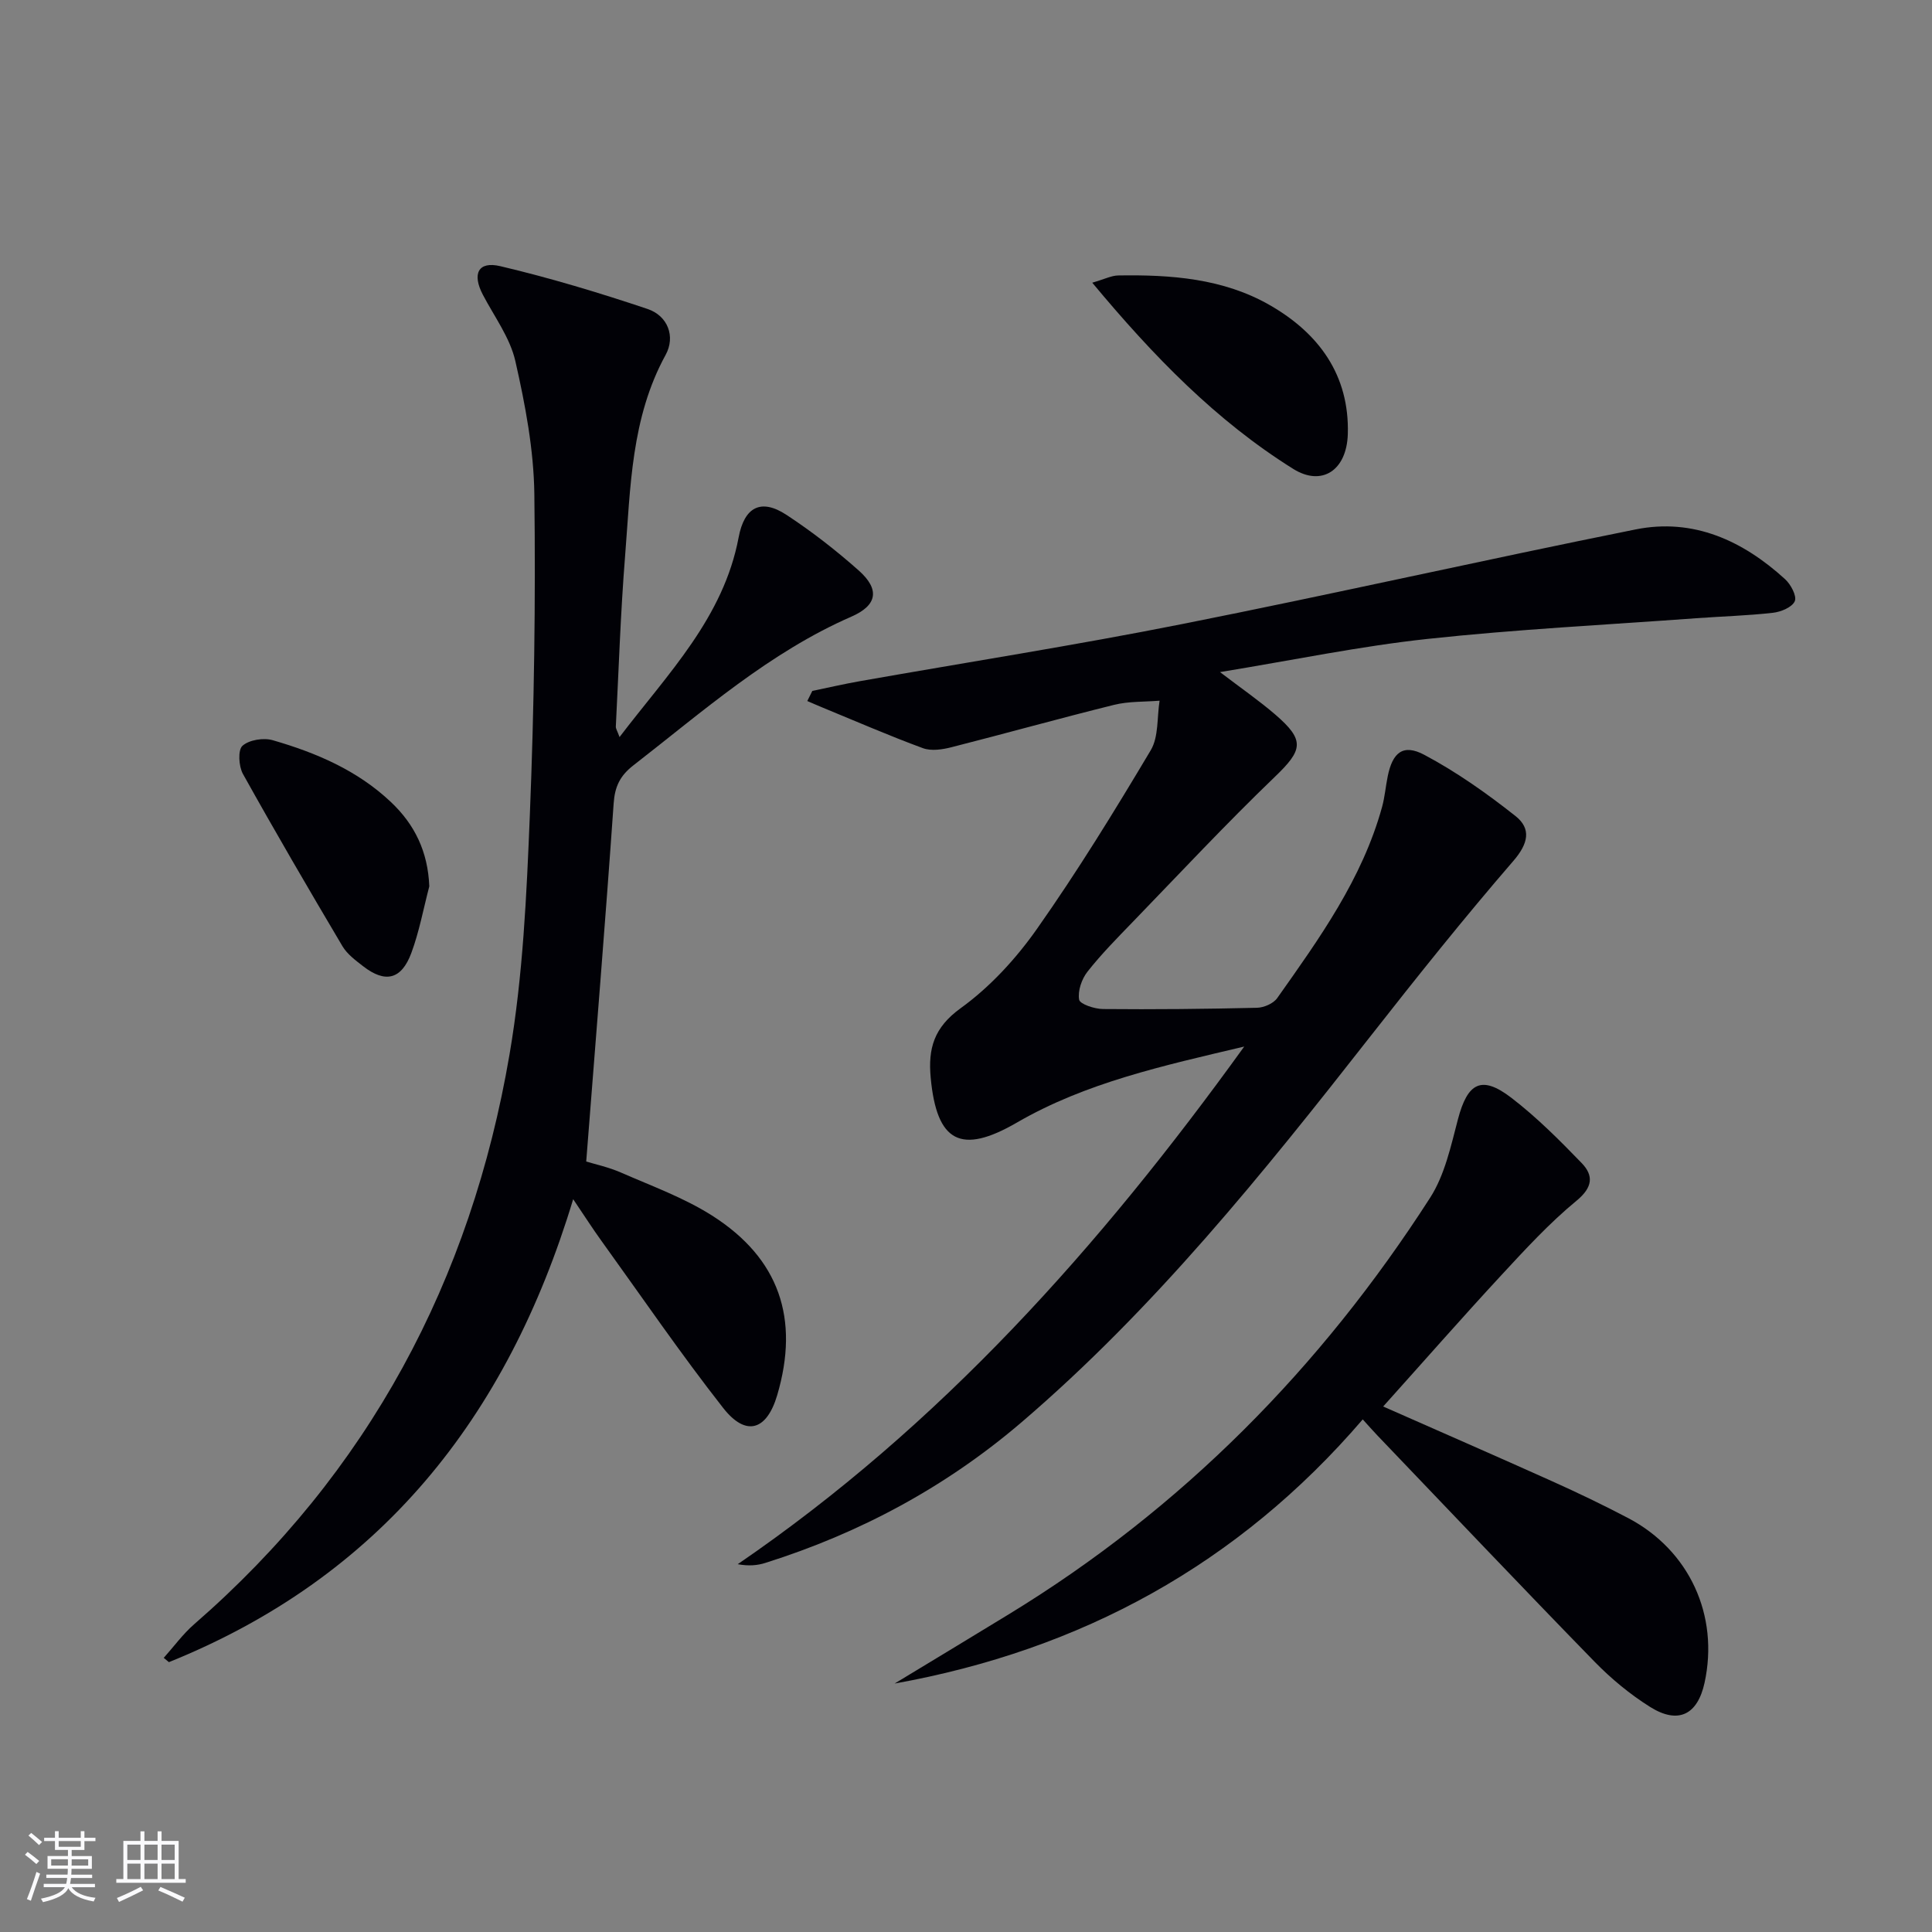
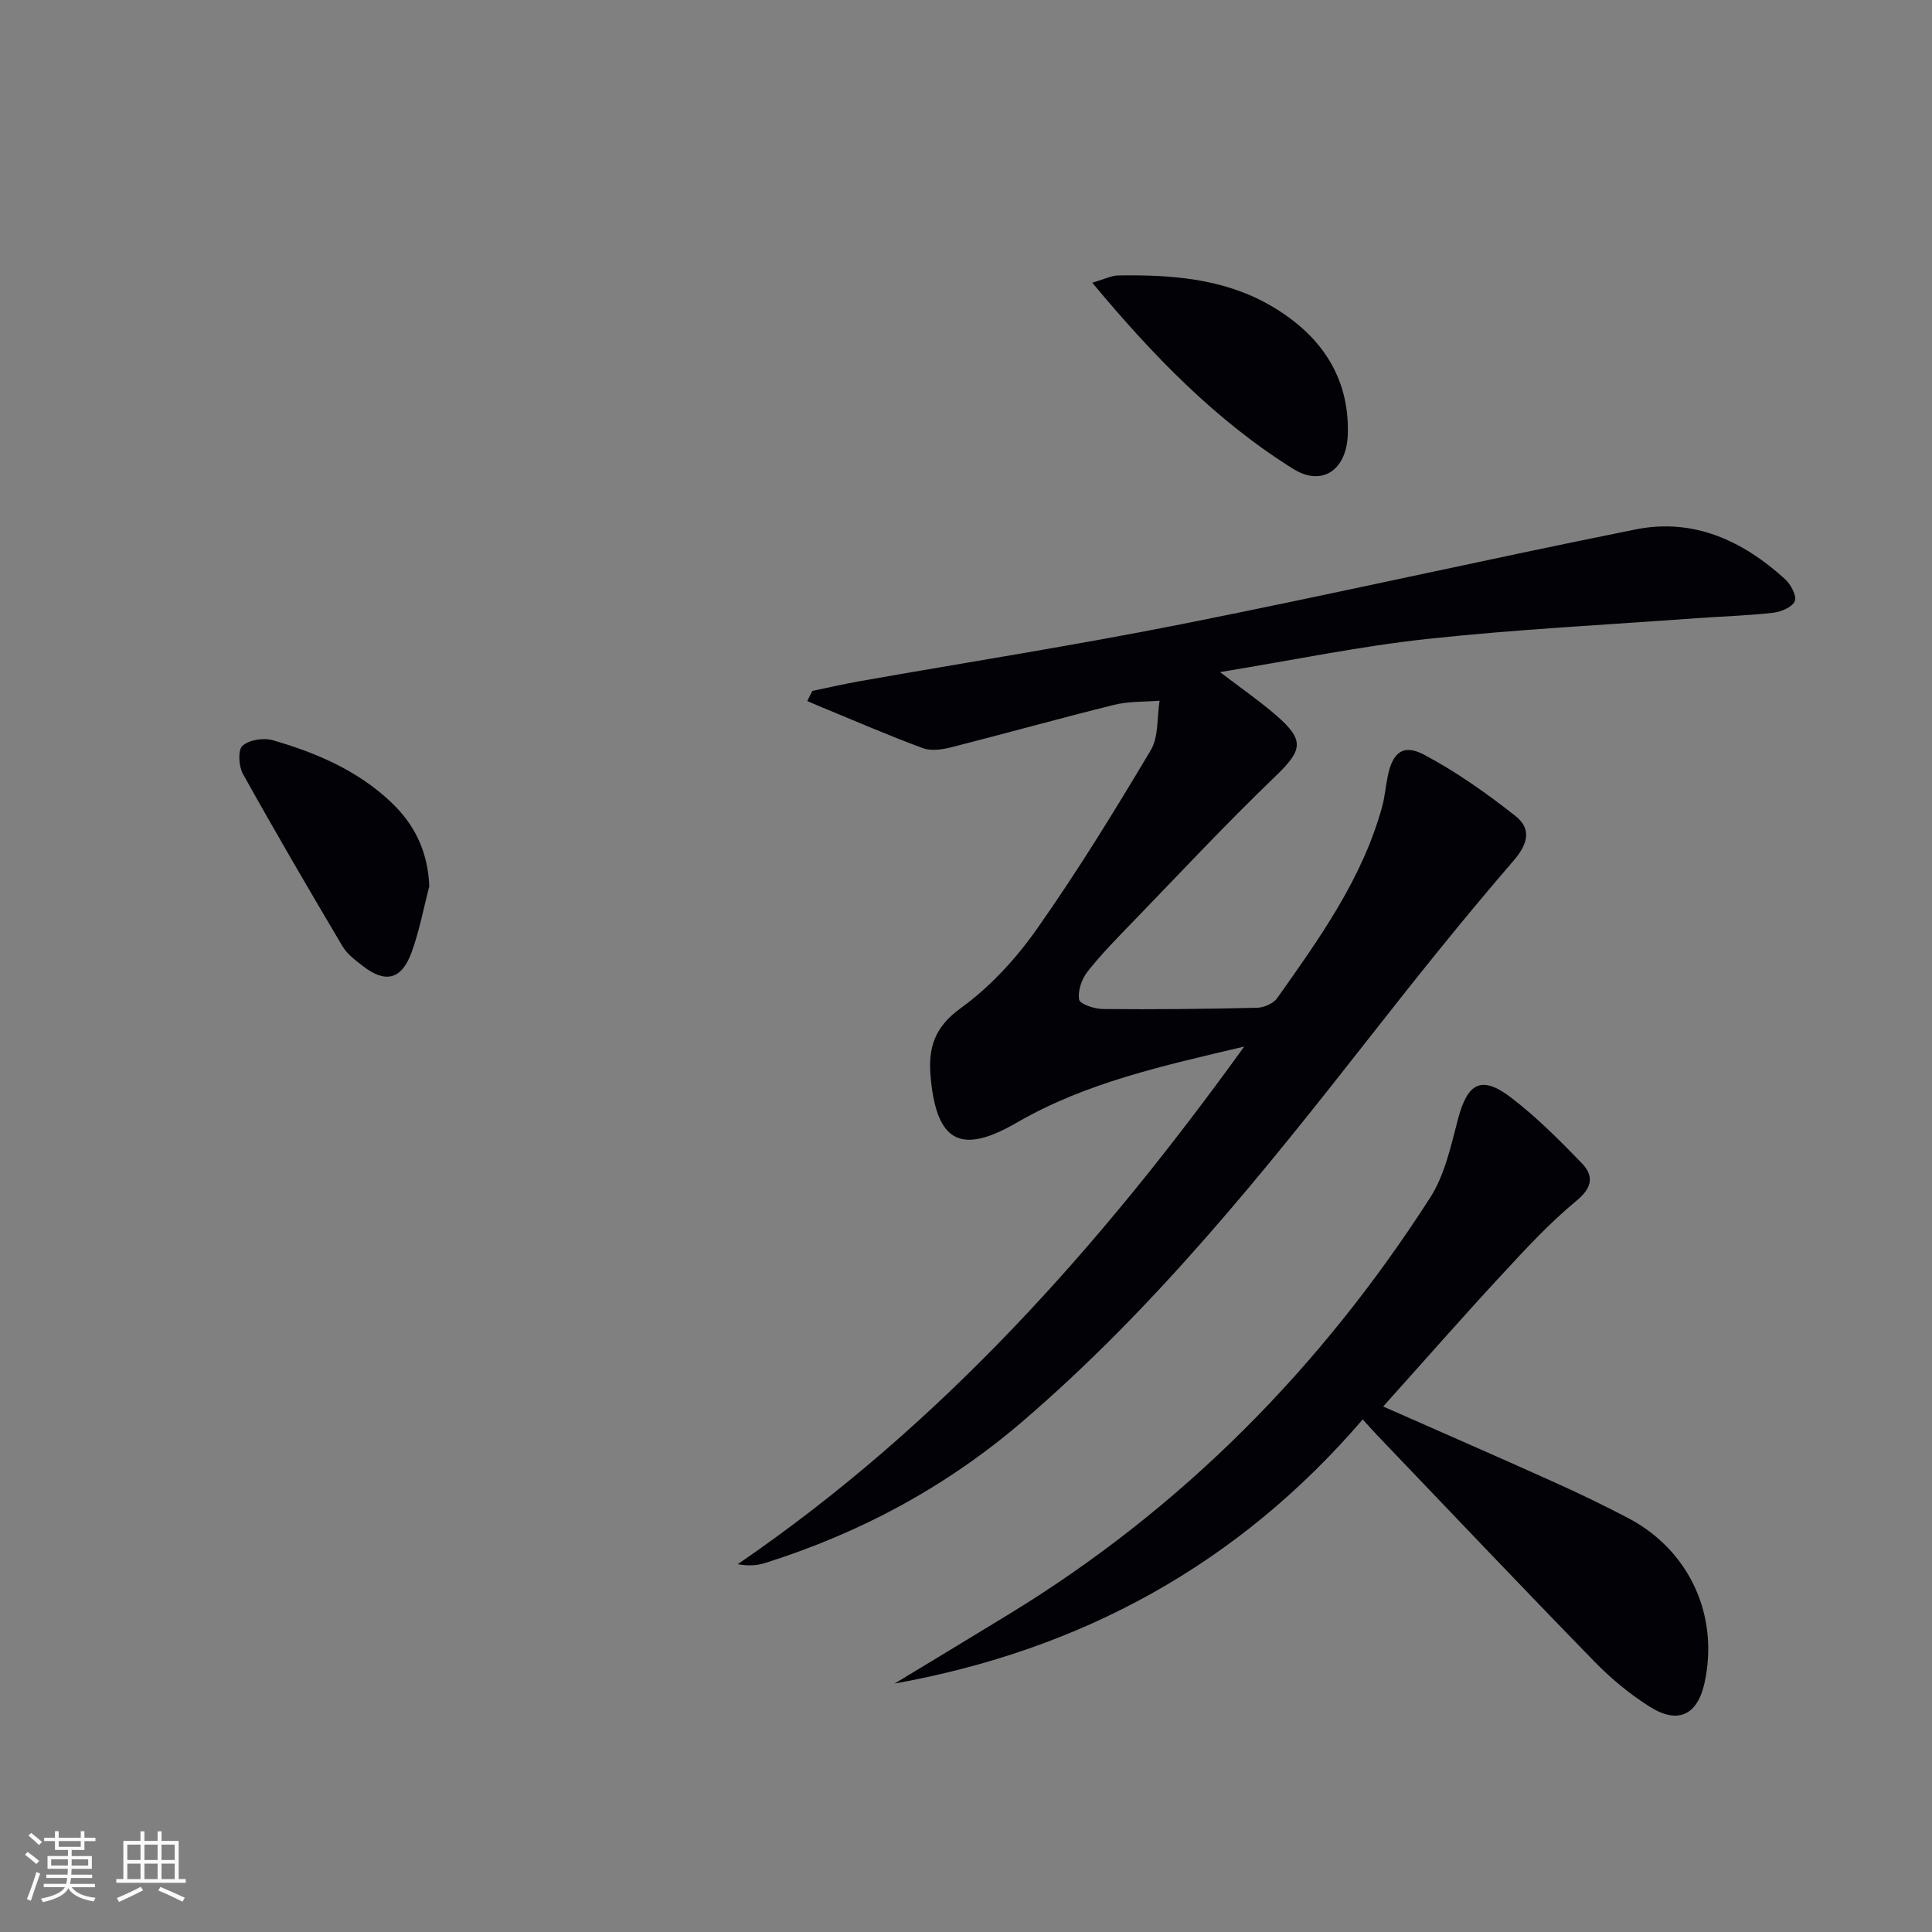
<svg xmlns="http://www.w3.org/2000/svg" enable-background="new 0 0 400 400" viewBox="0 0 400 400">
  <rect x="0" y="0" width="400" height="400" fill="#808080" stroke="none" />
  <g fill="#010106">
    <path d="m257.6 216.68c-16.93 4-32.81 7.48-47.07 15.74-11.56 6.7-16.59 4.1-17.84-9.29-.56-6.06.67-10.39 6.2-14.39 6.08-4.39 11.46-10.25 15.8-16.42 8.41-11.95 16.08-24.43 23.56-36.99 1.66-2.79 1.28-6.81 1.83-10.26-3.14.26-6.39.11-9.41.86-11.27 2.79-22.45 5.92-33.7 8.78-1.88.48-4.17.82-5.89.19-6.99-2.57-13.82-5.55-20.71-8.38-1.08-.44-2.15-.92-3.23-1.38.35-.7.69-1.39 1.04-2.09 3.28-.68 6.55-1.44 9.85-2.02 22.2-3.92 44.49-7.41 66.59-11.8 31.4-6.23 62.64-13.32 94.03-19.62 11.95-2.4 22.19 2.33 30.94 10.31 1.18 1.08 2.46 3.49 2 4.55-.54 1.25-2.87 2.22-4.52 2.4-5.28.6-10.61.74-15.92 1.13-18.57 1.36-37.18 2.29-55.68 4.29-13.96 1.51-27.78 4.39-42.88 6.86 4.51 3.44 8.13 5.94 11.44 8.79 6.22 5.36 5.7 7.34-.12 12.93-10.07 9.68-19.62 19.91-29.33 29.95-3.24 3.35-6.53 6.68-9.41 10.33-1.21 1.53-2.06 3.99-1.75 5.81.16.93 3.2 1.94 4.95 1.95 10.62.1 21.25-.01 31.87-.26 1.44-.03 3.4-.88 4.19-2 8.74-12.36 17.61-24.68 21.71-39.57.57-2.07.74-4.24 1.17-6.34.99-4.95 3.19-6.8 7.58-4.46 6.66 3.54 12.93 7.97 18.86 12.66 3.32 2.62 2.7 5.69-.43 9.31-10.21 11.81-19.97 24.04-29.61 36.33-22.2 28.34-44.73 56.37-72.23 79.9-15.64 13.37-33.41 22.92-53.01 29.1-1.66.53-3.44.69-5.73.27 41.84-28.63 74.87-65.58 104.86-107.17z" />
-     <path d="m118.67 248.28c-13.74 45.53-40.19 78.31-83.7 95.85-.36-.3-.71-.6-1.07-.89 2.09-2.33 3.95-4.91 6.29-6.95 36.12-31.39 57.31-71.21 65.3-117.97 2.79-16.31 3.54-33.05 4.21-49.64.89-22.11 1.21-44.26.93-66.38-.12-9.21-1.88-18.51-3.93-27.53-1.1-4.85-4.36-9.22-6.73-13.75-2.26-4.32-.99-7 3.62-5.91 10.29 2.43 20.45 5.49 30.48 8.86 4.2 1.41 5.82 5.72 3.74 9.51-7.17 13.07-7.26 27.45-8.39 41.62-.94 11.75-1.32 23.55-1.92 35.33-.02.42.29.86.77 2.17 10.06-13.2 21.53-24.72 24.66-41.36 1.18-6.26 4.61-8.11 9.89-4.65 5.26 3.45 10.28 7.36 14.99 11.54 4.34 3.87 3.88 7.16-1.5 9.52-17.04 7.44-30.75 19.61-45.19 30.82-2.75 2.14-3.83 4.38-4.07 7.88-1.71 24.5-3.72 48.97-5.68 74.13 1.7.53 4.58 1.14 7.23 2.3 6.37 2.79 13.02 5.2 18.84 8.9 13.91 8.85 18.14 21.36 13.47 37.18-2.16 7.31-6.46 8.67-11.18 2.65-8.81-11.24-16.89-23.06-25.25-34.66-1.75-2.42-3.35-4.93-5.81-8.57z" />
    <path d="m286.37 291.2c12.07 5.33 23.61 10.36 35.08 15.52 5.29 2.38 10.54 4.9 15.68 7.6 12.65 6.67 18.82 20.15 15.78 34.08-1.45 6.63-5.44 8.65-11.26 5.01-4.18-2.62-8.1-5.87-11.55-9.41-15.1-15.49-29.98-31.19-44.94-46.82-.91-.95-1.77-1.94-3.02-3.31-25.81 30.07-58.34 47.76-96.92 54.69 7.87-4.77 15.76-9.52 23.61-14.32 35.87-21.89 64.63-51.04 87.26-86.26 3.03-4.71 4.3-10.69 5.76-16.24 1.99-7.59 4.88-9.19 11.05-4.46 5.23 4.01 9.96 8.75 14.56 13.51 2.49 2.58 2.34 5.01-1.06 7.81-5.61 4.62-10.6 10.05-15.56 15.41-8.12 8.77-16.01 17.77-24.47 27.19z" />
    <path d="m226.14 58.53c2.59-.75 3.98-1.48 5.38-1.5 10.89-.18 21.74.61 31.39 6.15 10.14 5.82 16.5 14.48 16.14 26.7-.23 7.52-5.38 10.91-11.32 7.19-15.94-9.97-28.88-23.27-41.59-38.54z" />
    <path d="m88.88 183.51c-1.21 4.61-2.07 9.35-3.72 13.8-2.06 5.53-5.4 6.29-9.99 2.73-1.56-1.21-3.29-2.49-4.27-4.14-7-11.81-13.92-23.67-20.6-35.66-.88-1.58-1.08-4.95-.1-5.83 1.38-1.24 4.38-1.71 6.29-1.15 8.97 2.59 17.5 6.23 24.43 12.78 4.97 4.68 7.68 10.33 7.96 17.47z" />
  </g>
  <path d="m5.17 384 .55-.58c.85.61 1.65 1.24 2.4 1.87l-.59.64c-.83-.73-1.62-1.38-2.36-1.93m1.22 9.53-.82-.34c.71-1.76 1.37-3.64 1.98-5.63.24.13.5.25.76.36-.6 1.67-1.24 3.54-1.92 5.61m-.5-13.5.57-.54c.56.44 1.31 1.06 2.26 1.87l-.64.64c-.68-.66-1.41-1.32-2.19-1.97m3.25.46h2.24v-1.36h.77v1.36h4.57v-1.36h.76v1.36h2.28v.69h-2.28v1.84h-2.64v1.26h4.18v2.64h-4.21c0 .45-.02.86-.05 1.21h4.32v.69h-4.38c-.04.34-.1.75-.19 1.22h5.15v.69h-4.82c.87 1.19 2.51 1.92 4.93 2.19-.17.32-.3.57-.37.76-2.77-.49-4.52-1.41-5.26-2.76-.56 1.26-2.3 2.23-5.24 2.9-.12-.24-.26-.48-.43-.72 2.73-.55 4.38-1.34 4.96-2.38h-4.38v-.69h4.65c.1-.38.17-.79.21-1.22h-4.32v-.69h4.4c.03-.34.05-.75.05-1.21h-4.2v-2.64h4.23v-1.26h-2.69v-1.84h-2.24zm1.46 4.46v1.29h3.45c.01-.4.02-.57.01-.53v-.32-.45h-3.46zm1.55-2.59h4.57v-1.19h-4.57zm6.11 2.59h-3.42v.77c-.01.19-.01.37-.02.53h3.44z" fill="#fafafc" />
  <path d="m32.63 379.16h.82v1.98h3.54v7.89h1.46v.78h-14.37v-.78h1.46v-7.89h3.54v-1.98h.82v1.98h2.73zm-3.49 11.48.5.73c-1.61.82-3.28 1.63-5 2.41-.13-.27-.28-.55-.44-.82 1.75-.72 3.4-1.49 4.94-2.32m-2.78-5.55h2.73v-3.18h-2.73zm0 3.95h2.73v-3.2h-2.73zm3.54-3.95h2.73v-3.18h-2.73zm0 3.95h2.73v-3.2h-2.73zm7.89 4.68c-1.84-.92-3.51-1.7-5.02-2.32l.45-.73c1.89.8 3.57 1.55 5.04 2.23zm-1.62-11.81h-2.73v3.18h2.73zm-2.73 7.13h2.73v-3.2h-2.73z" fill="#fafafc" />
</svg>